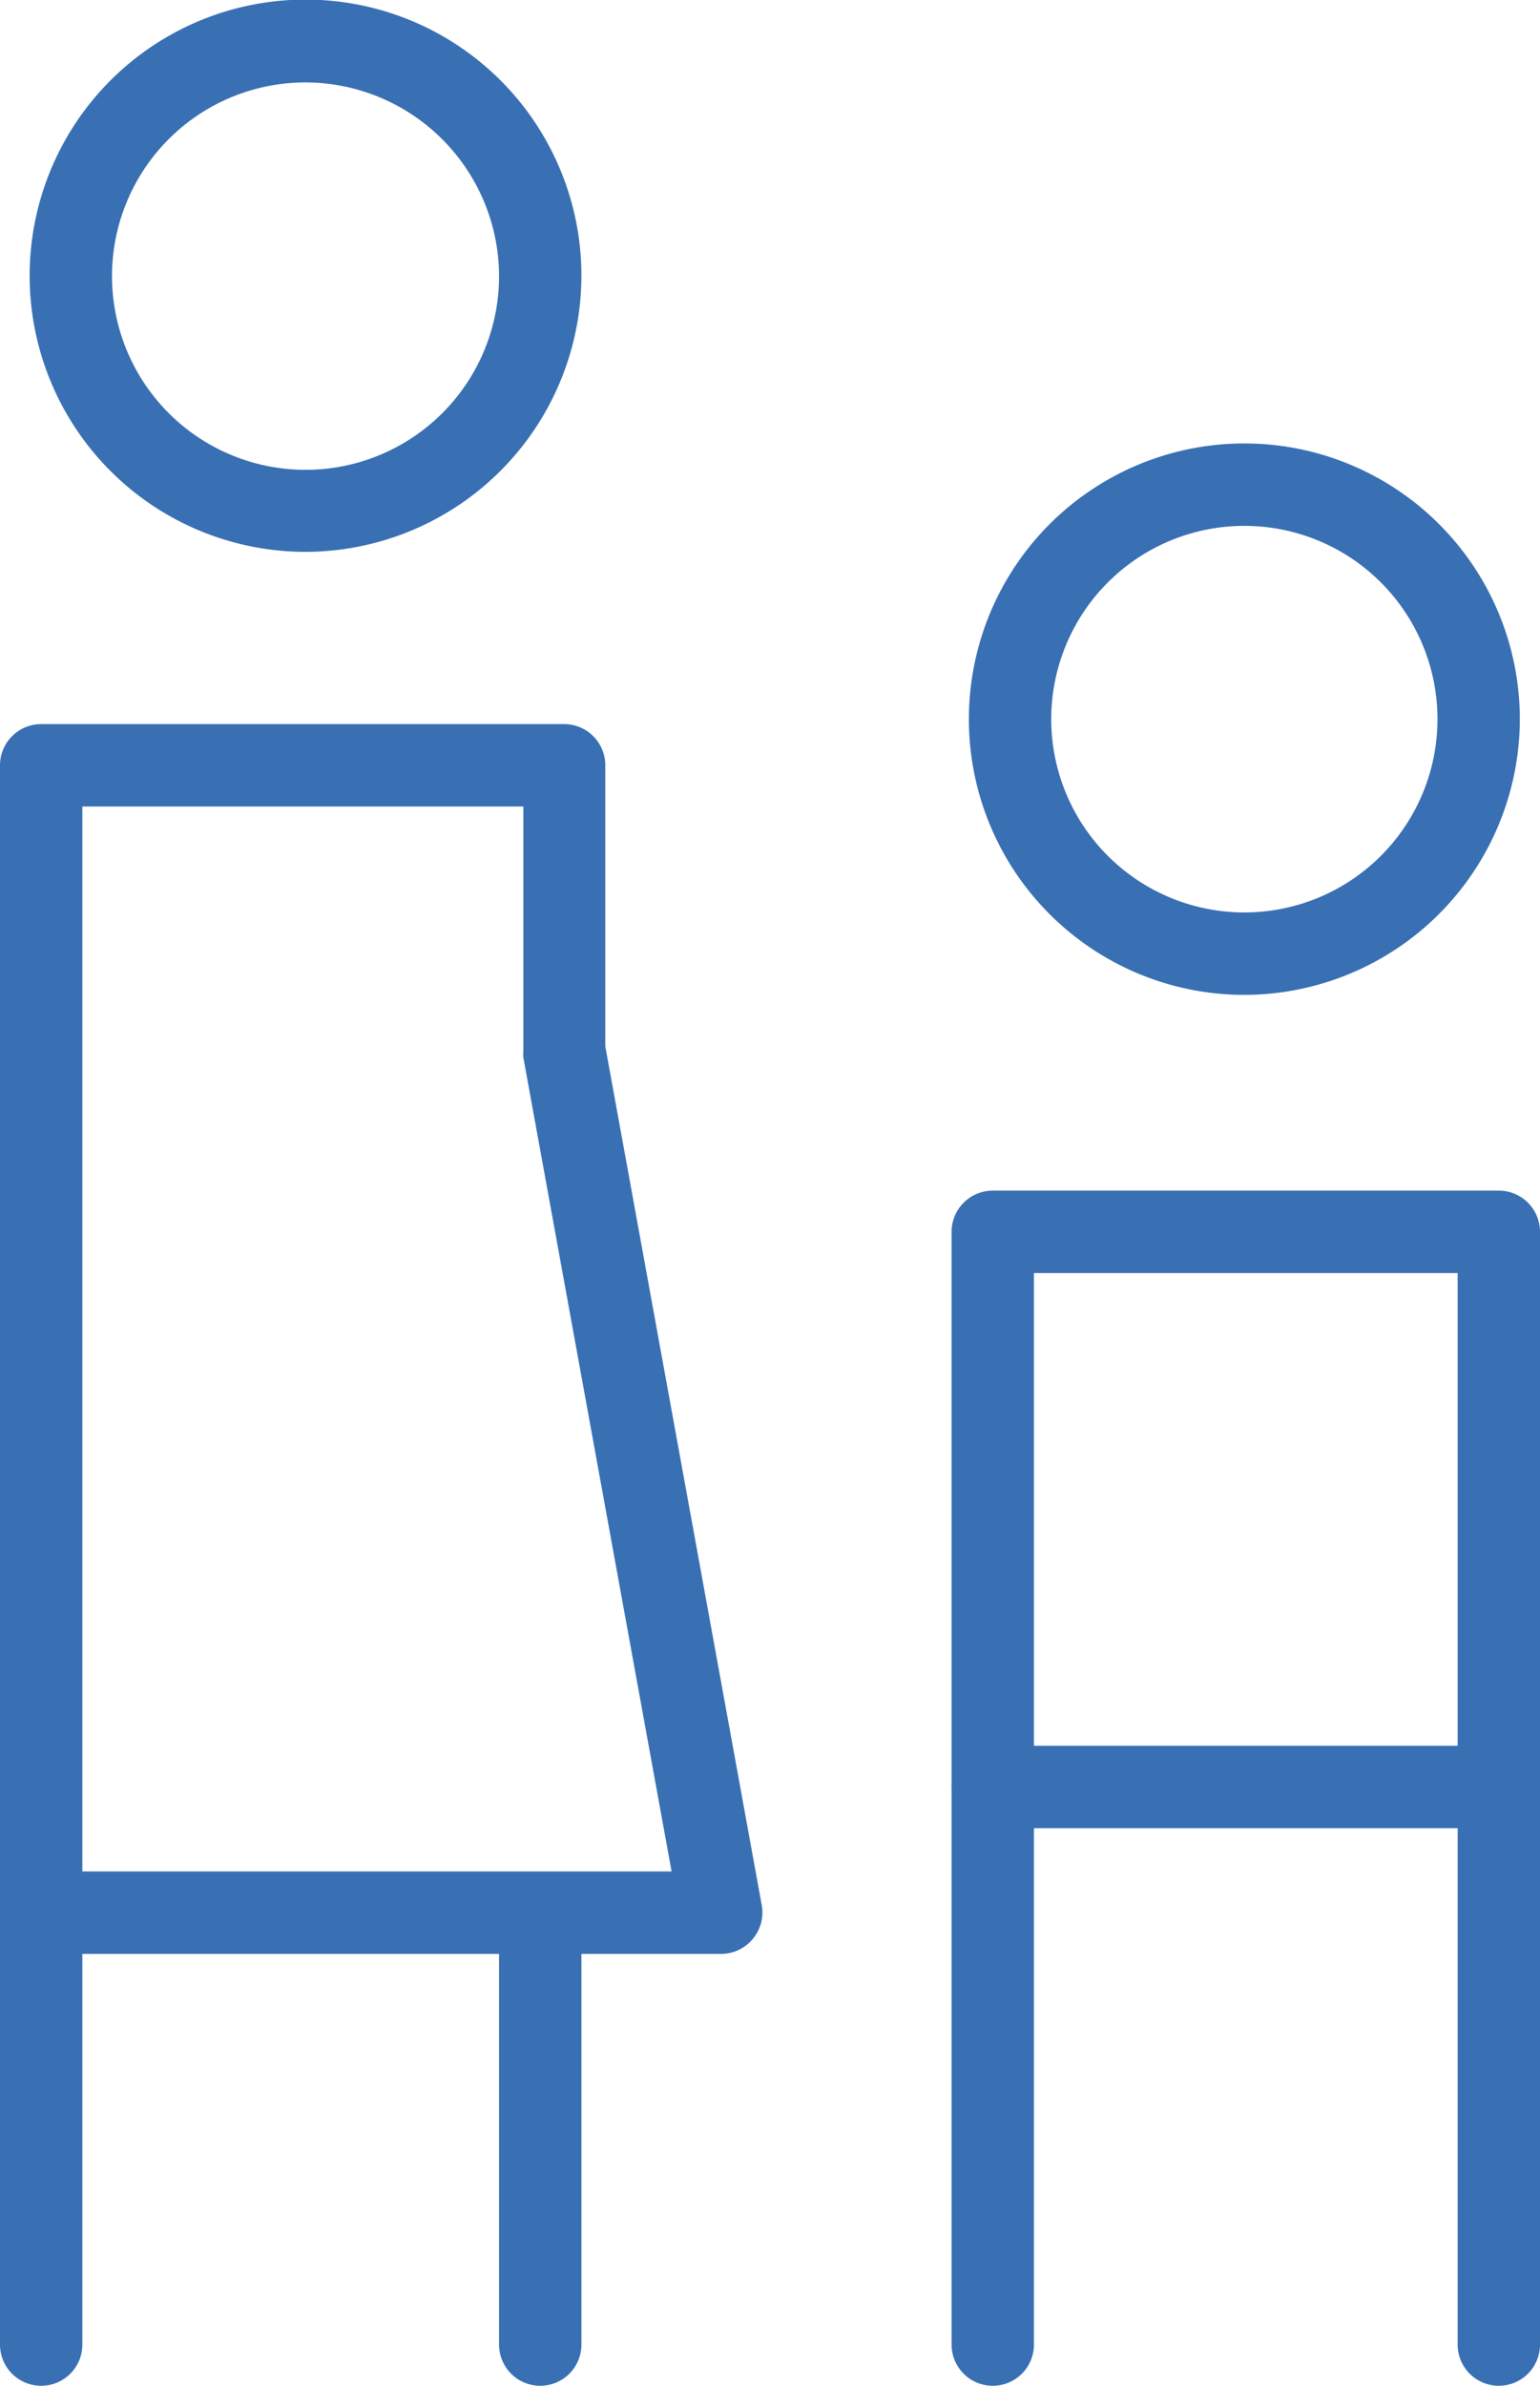
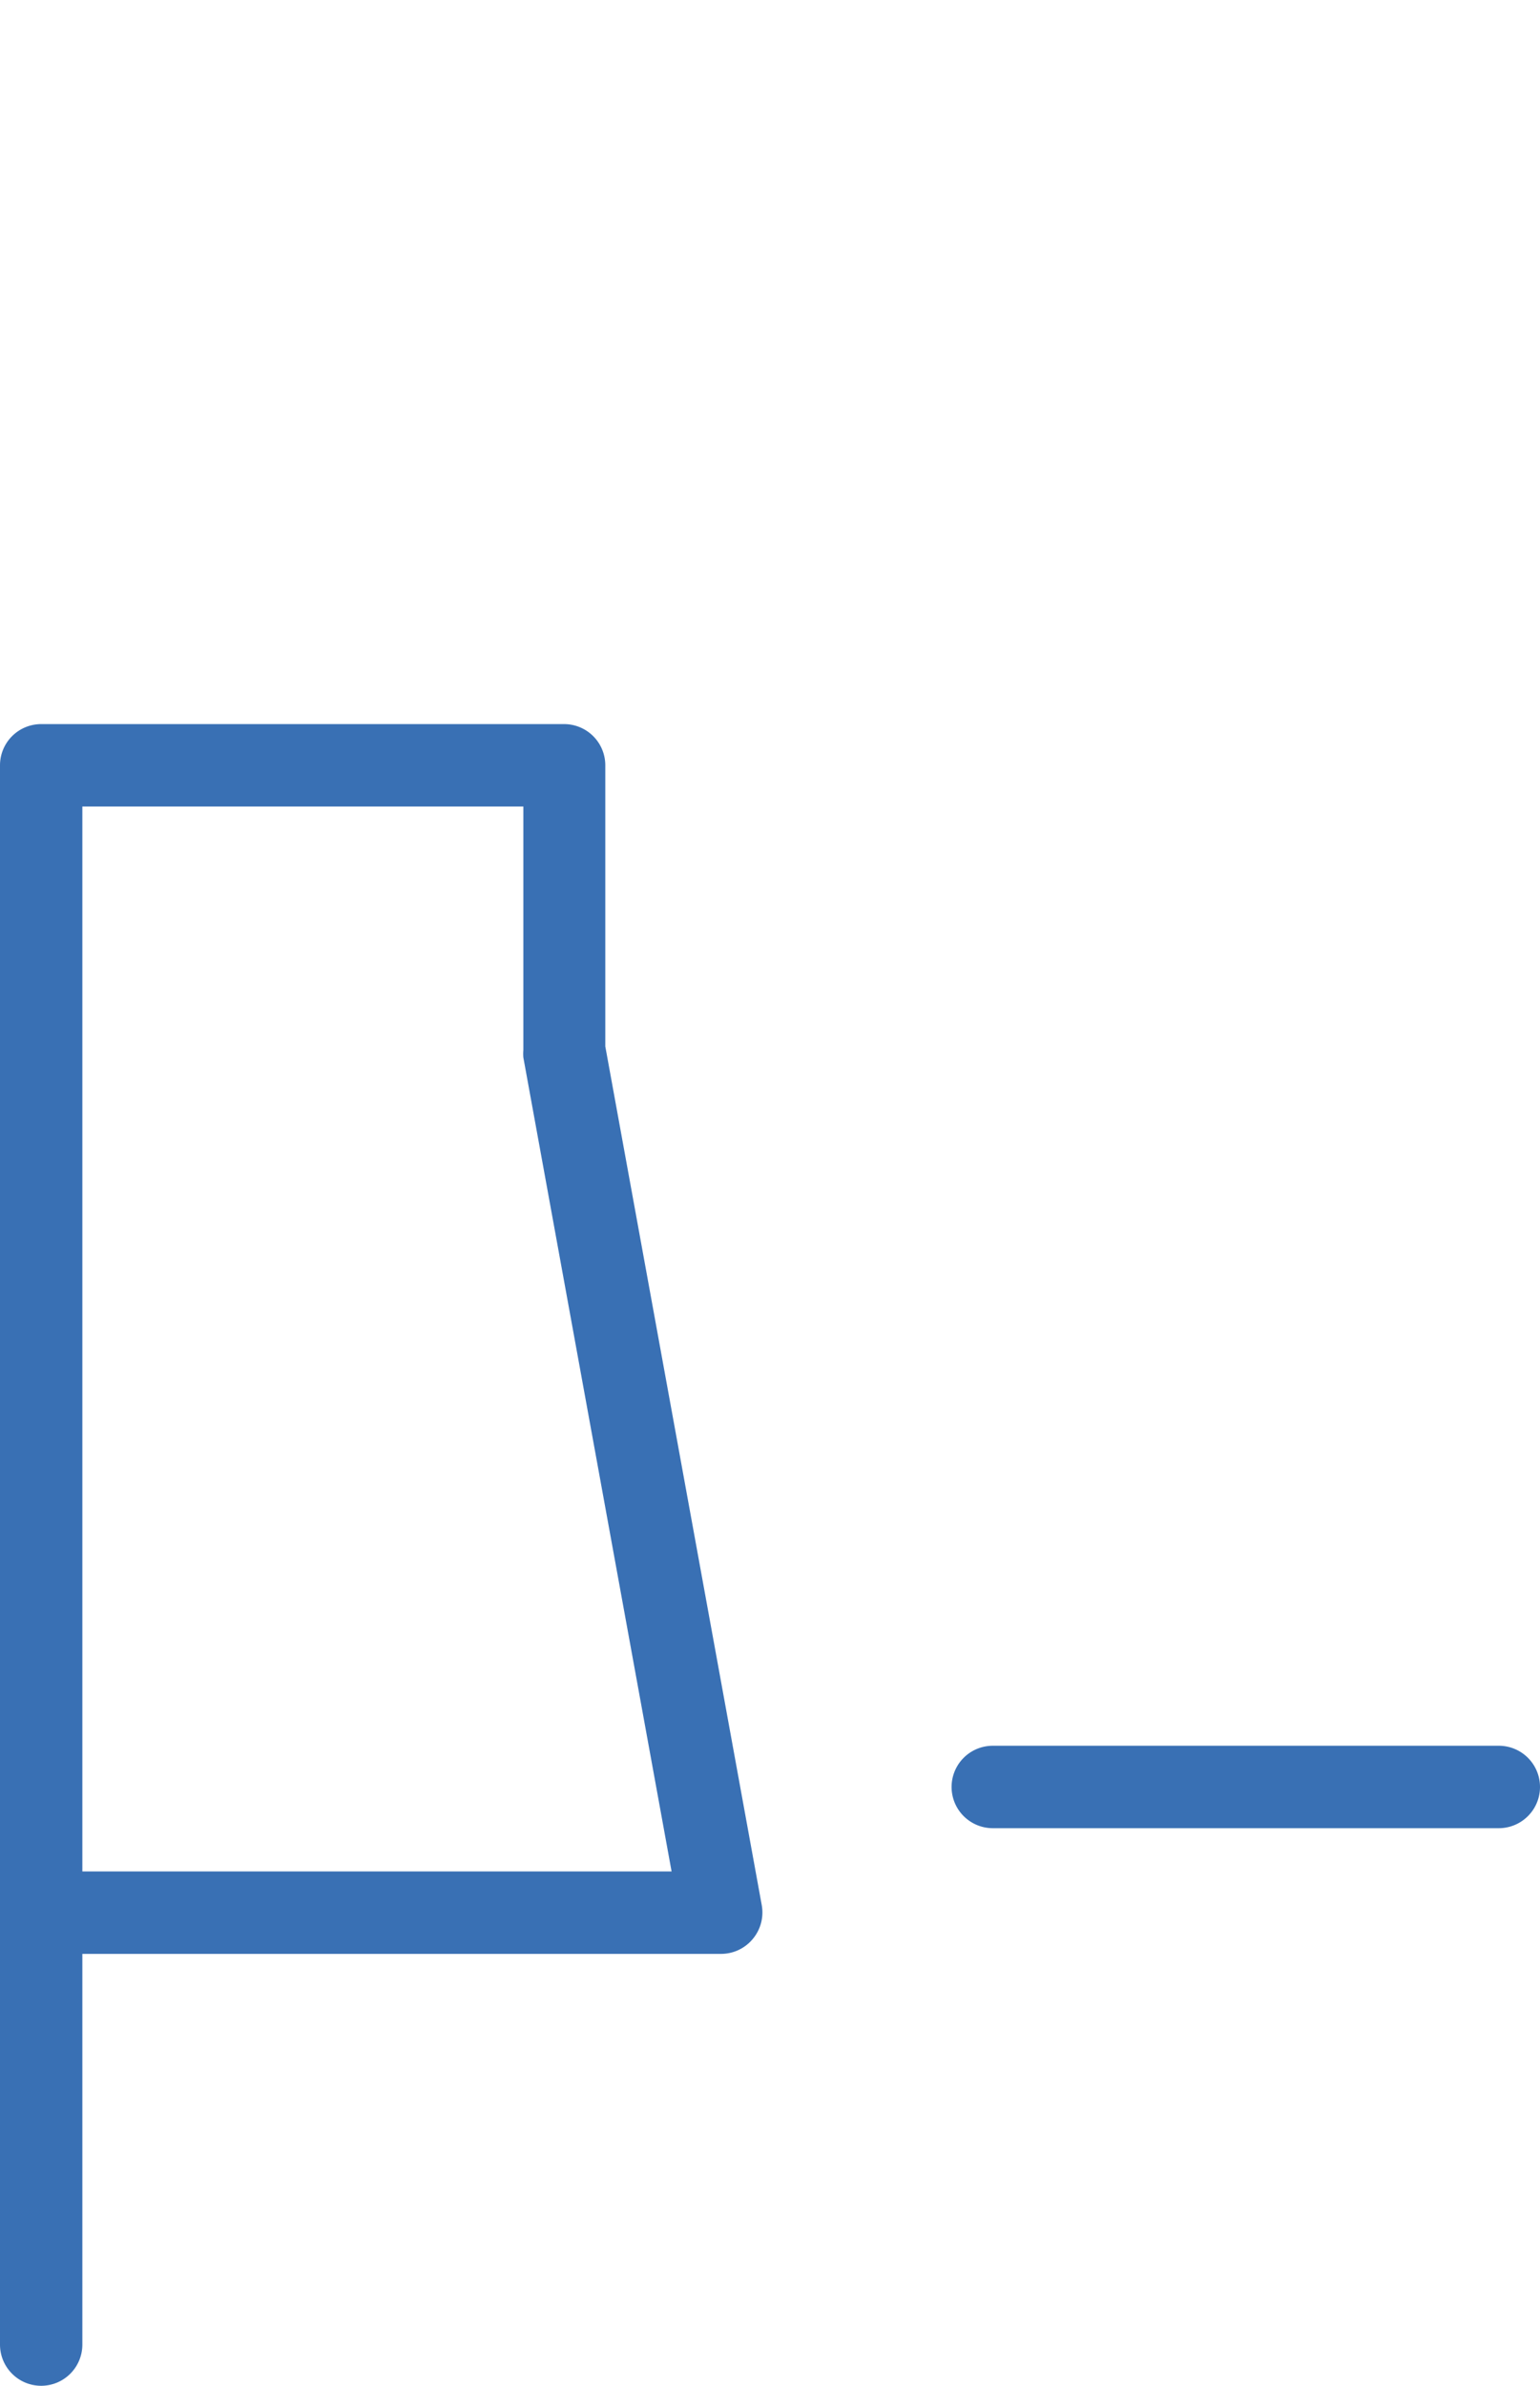
<svg xmlns="http://www.w3.org/2000/svg" viewBox="0 0 37.4 57.89">
  <defs>
    <style>.cls-1{fill:#3970b4;}</style>
  </defs>
  <title>Child health</title>
  <g id="Layer_2" data-name="Layer 2">
    <g id="Layer_1-2" data-name="Layer 1">
-       <path class="cls-1" d="M36.4,57.89a1,1,0,0,1-1-1v-26H25.11V56.89a1,1,0,0,1-2,0v-27a1,1,0,0,1,1-1H36.4a1,1,0,0,1,1,1V56.89A1,1,0,0,1,36.4,57.89Z" />
      <path class="cls-1" d="M36.4,44.36H24.11a1,1,0,0,1,0-2H36.4a1,1,0,0,1,0,2Z" />
-       <path class="cls-1" d="M30.22,24.14a6.69,6.69,0,1,1,6.69-6.69A6.7,6.7,0,0,1,30.22,24.14Zm0-11.38a4.69,4.69,0,1,0,4.69,4.69A4.69,4.69,0,0,0,30.22,12.76Z" />
-       <path class="cls-1" d="M7.43,13.39a6.7,6.7,0,1,1,6.69-6.7A6.71,6.71,0,0,1,7.43,13.39ZM7.43,2a4.7,4.7,0,1,0,4.69,4.69A4.71,4.71,0,0,0,7.43,2Z" />
      <path class="cls-1" d="M1,57.89a1,1,0,0,1-1-1V18.57a1,1,0,0,1,1-1H13.7a1,1,0,0,1,1,1v6.82l3.8,20.84a1,1,0,0,1-.22.82,1,1,0,0,1-.77.36H2v9.48A1,1,0,0,1,1,57.89ZM2,45.41H16.31l-3.6-19.75a1.09,1.09,0,0,1,0-.18V19.57H2Z" />
-       <path class="cls-1" d="M13.12,57.89a1,1,0,0,1-1-1V46.65a1,1,0,0,1,2,0V56.89A1,1,0,0,1,13.12,57.89Z" />
    </g>
  </g>
</svg>